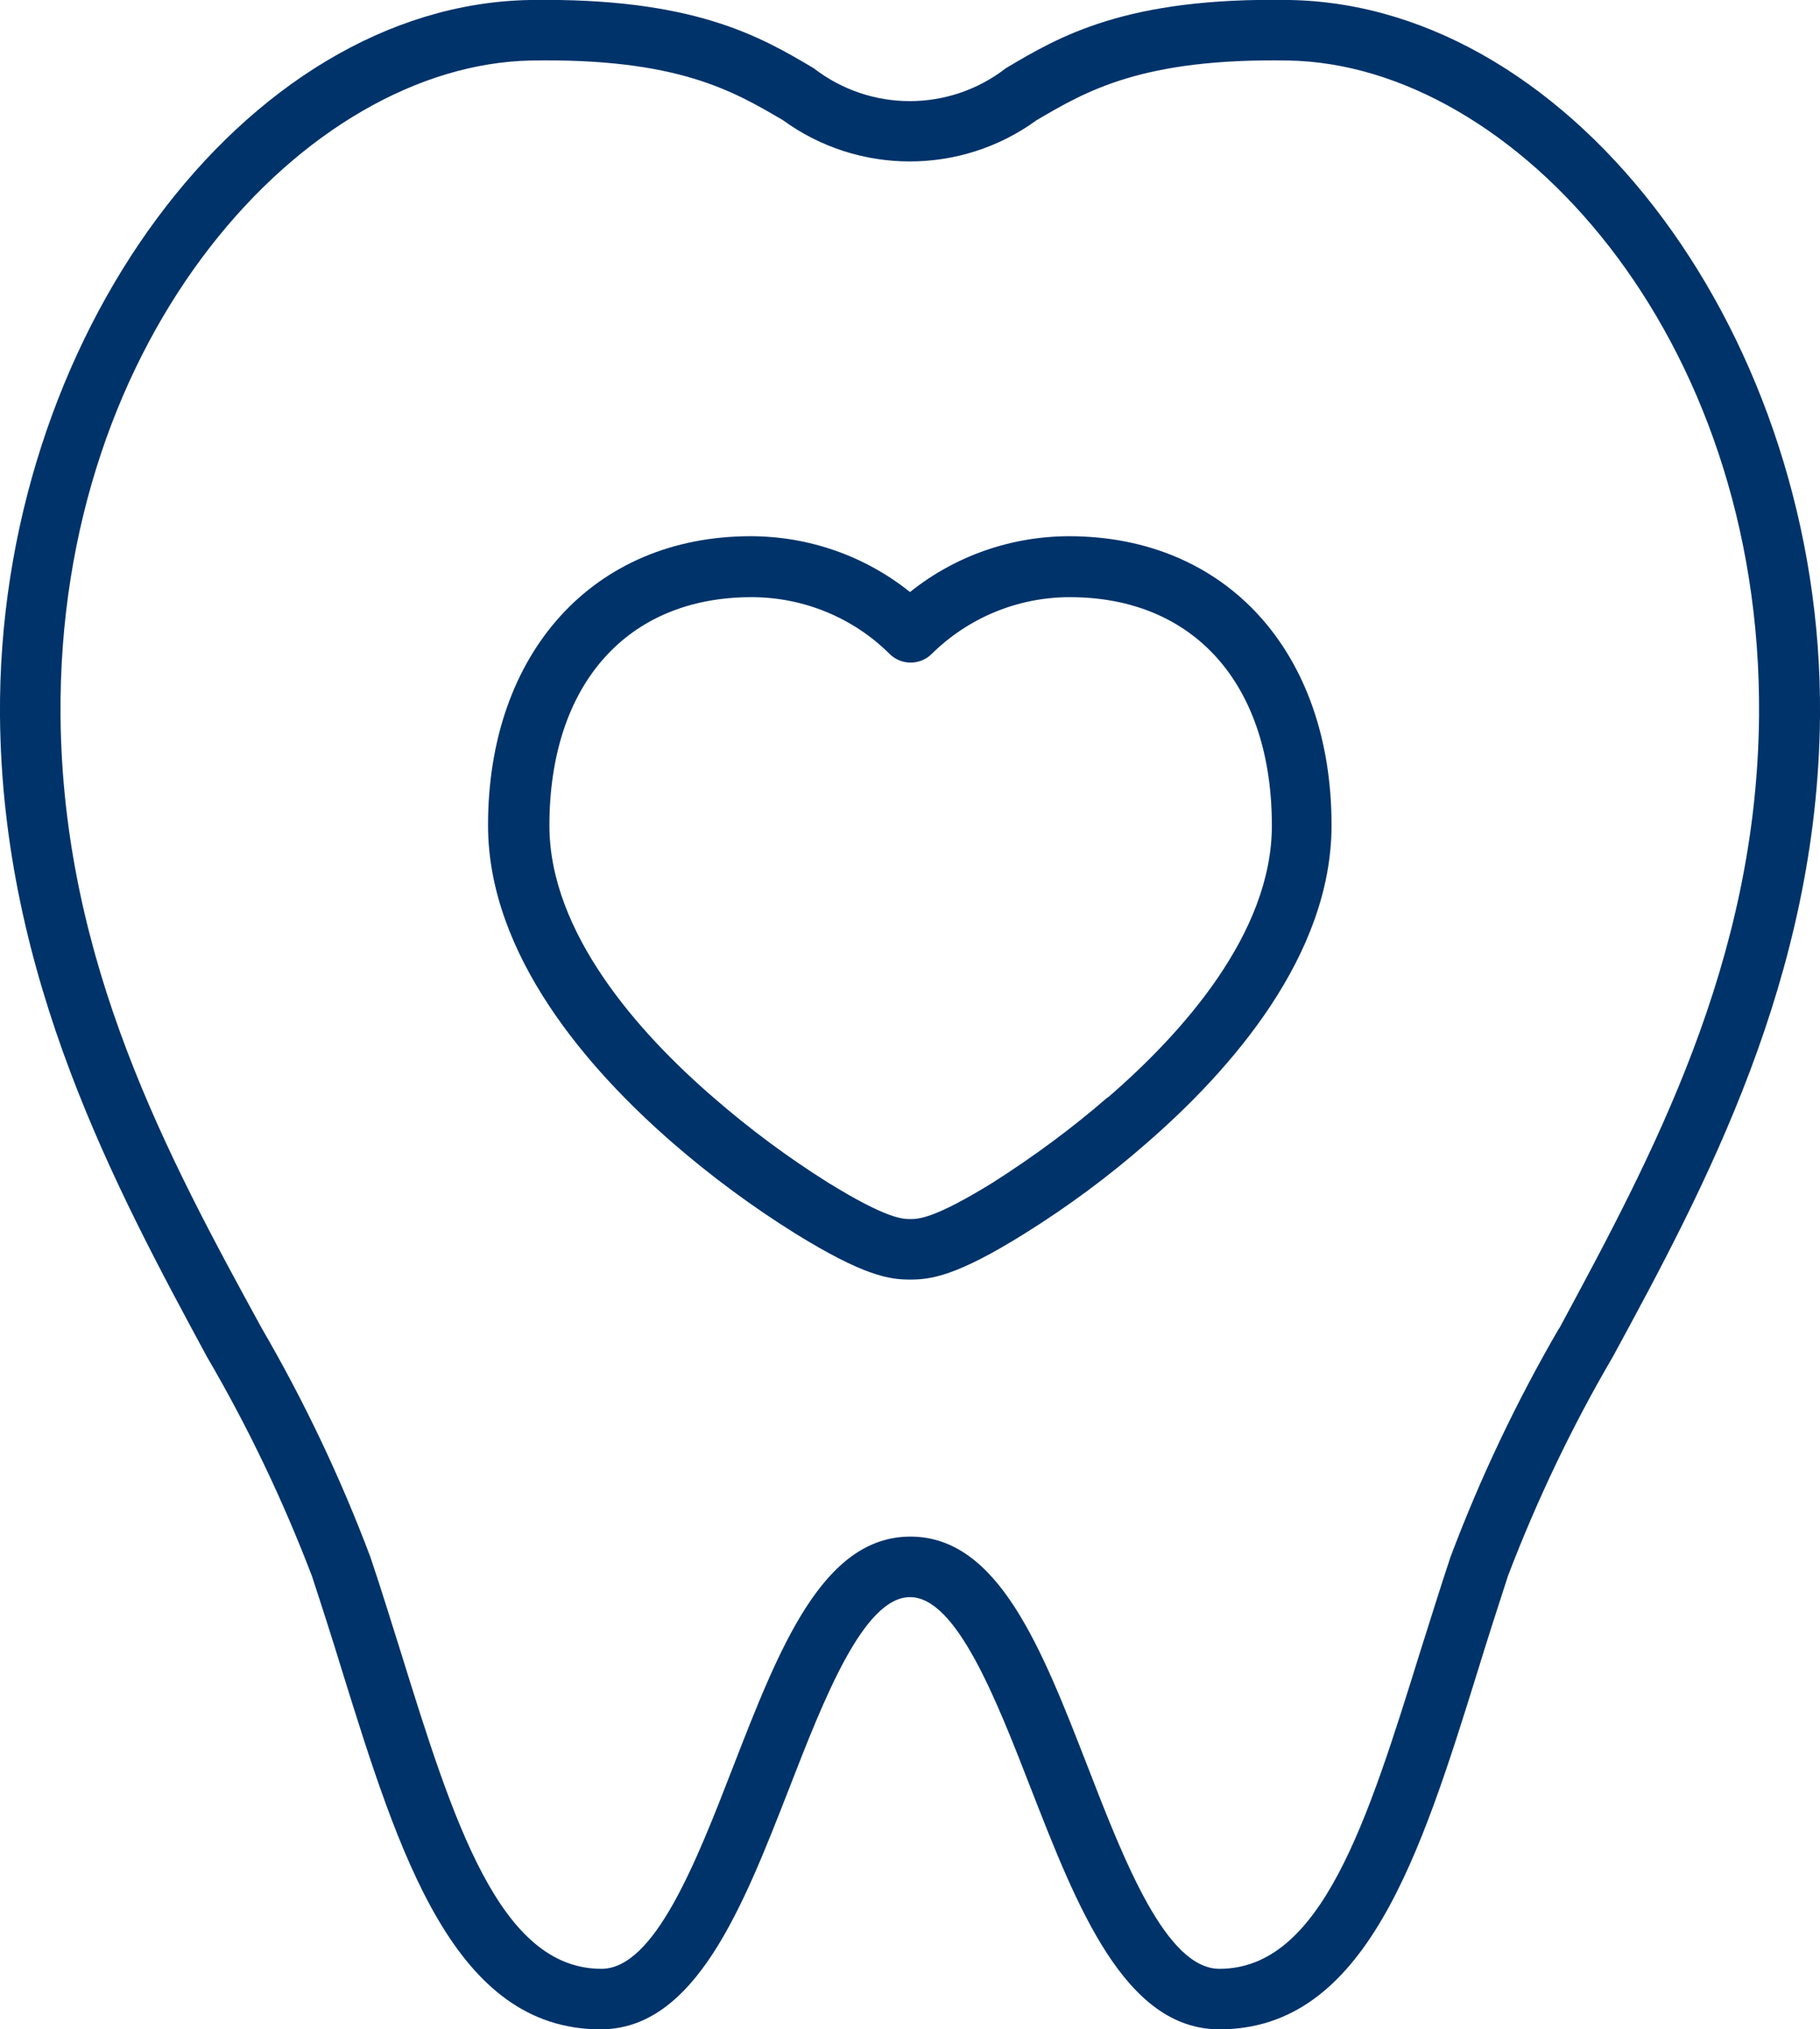
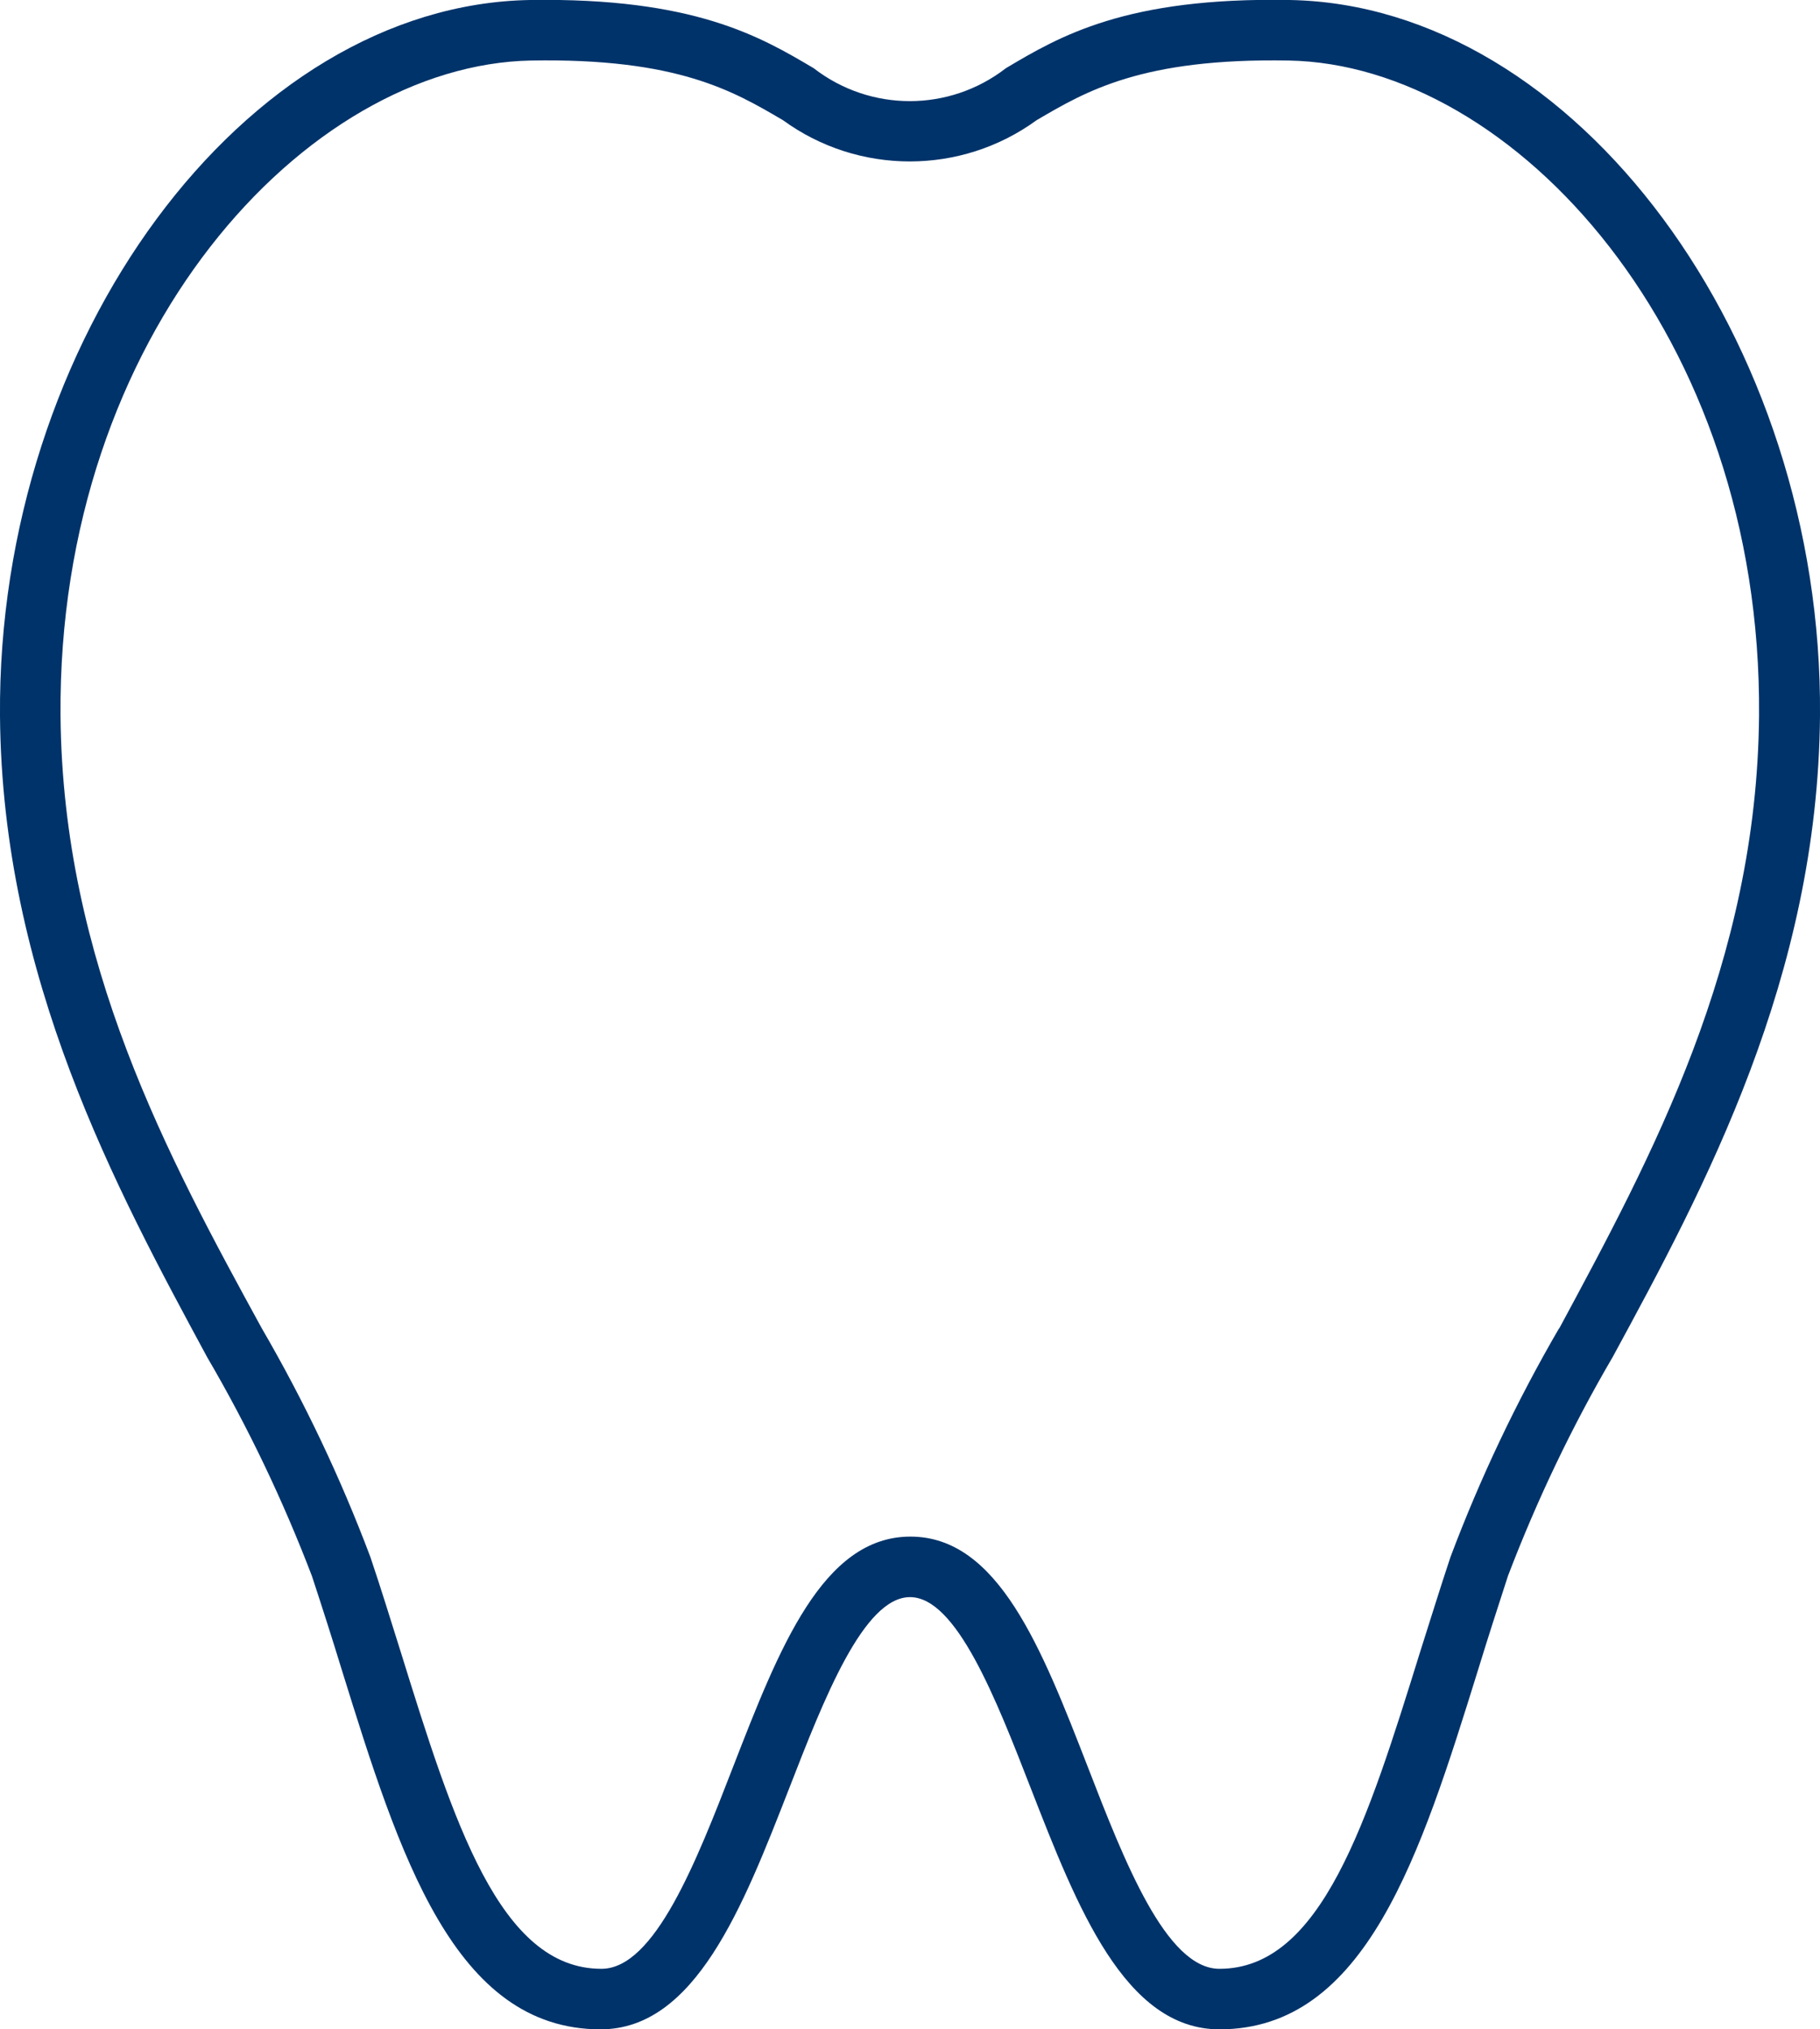
<svg xmlns="http://www.w3.org/2000/svg" id="_イヤー_1" data-name=" イヤー 1" viewBox="0 0 42.7 47.61">
  <defs>
    <style>
      .cls-1 {
        fill: #00336a;
      }
    </style>
  </defs>
  <path id="_ス_19" data-name=" ス 19" class="cls-1" d="M30.26,0c-3.84-.07-5.4.85-6.66,1.6-1.33,1.03-3.18,1.03-4.51,0C17.84.86,16.28-.06,12.43,0,5.73.12-.07,7.97,0,16.8c.05,6.14,2.72,11.08,4.86,15.04.96,1.64,1.78,3.36,2.46,5.14.24.73.48,1.48.7,2.2,1.35,4.34,2.63,8.43,6.07,8.43,2.22,0,3.34-2.87,4.42-5.64.82-2.11,1.75-4.5,2.84-4.5s2.02,2.39,2.84,4.5c1.08,2.77,2.2,5.64,4.42,5.64,3.44,0,4.72-4.1,6.07-8.44.22-.72.46-1.46.7-2.2.68-1.78,1.5-3.5,2.46-5.14,2.15-3.96,4.81-8.9,4.86-15.04C42.77,7.97,36.96.12,30.26,0ZM36.58,31.16c-1,1.72-1.85,3.51-2.55,5.37-.25.75-.48,1.5-.71,2.22-1.24,3.99-2.32,7.44-4.71,7.44-1.25,0-2.23-2.52-3.09-4.74-1.08-2.78-2.1-5.4-4.16-5.4s-3.08,2.62-4.16,5.4c-.86,2.22-1.84,4.74-3.09,4.74-2.39,0-3.47-3.45-4.71-7.44-.23-.73-.46-1.48-.71-2.22-.7-1.86-1.55-3.65-2.55-5.37-2.2-4.02-4.67-8.58-4.72-14.37C1.35,7.85,7.18,1.52,12.46,1.42c3.44-.06,4.75.72,5.91,1.4,1.77,1.29,4.18,1.29,5.95,0,1.16-.68,2.47-1.46,5.91-1.4,5.28.09,11.11,6.43,11.04,15.37-.05,5.79-2.52,10.35-4.69,14.38h0Z" />
-   <path id="_ス_20" data-name=" ス 20" class="cls-1" d="M25.09,12.58c-1.36,0-2.68.46-3.74,1.31-1.06-.85-2.38-1.31-3.74-1.31-3.68,0-6.16,2.73-6.16,6.78,0,3.05,2.36,5.74,4.34,7.46.9.78,1.86,1.49,2.87,2.12,1.6.99,2.2,1.08,2.69,1.08s1.09-.08,2.69-1.08c1.01-.63,1.97-1.34,2.86-2.12,1.98-1.72,4.34-4.4,4.34-7.46,0-4.06-2.47-6.78-6.16-6.78h0ZM25.98,25.75c-.84.73-1.74,1.39-2.68,1.99-1.39.86-1.76.86-1.94.86s-.55,0-1.94-.86c-.94-.59-1.84-1.26-2.68-1.99-1.76-1.52-3.85-3.87-3.85-6.38,0-3.31,1.82-5.36,4.74-5.36,1.22,0,2.39.48,3.25,1.34.27.26.7.26.97,0,.87-.86,2.03-1.34,3.25-1.34,2.92,0,4.74,2.05,4.74,5.36,0,2.52-2.09,4.86-3.85,6.38h0Z" />
</svg>